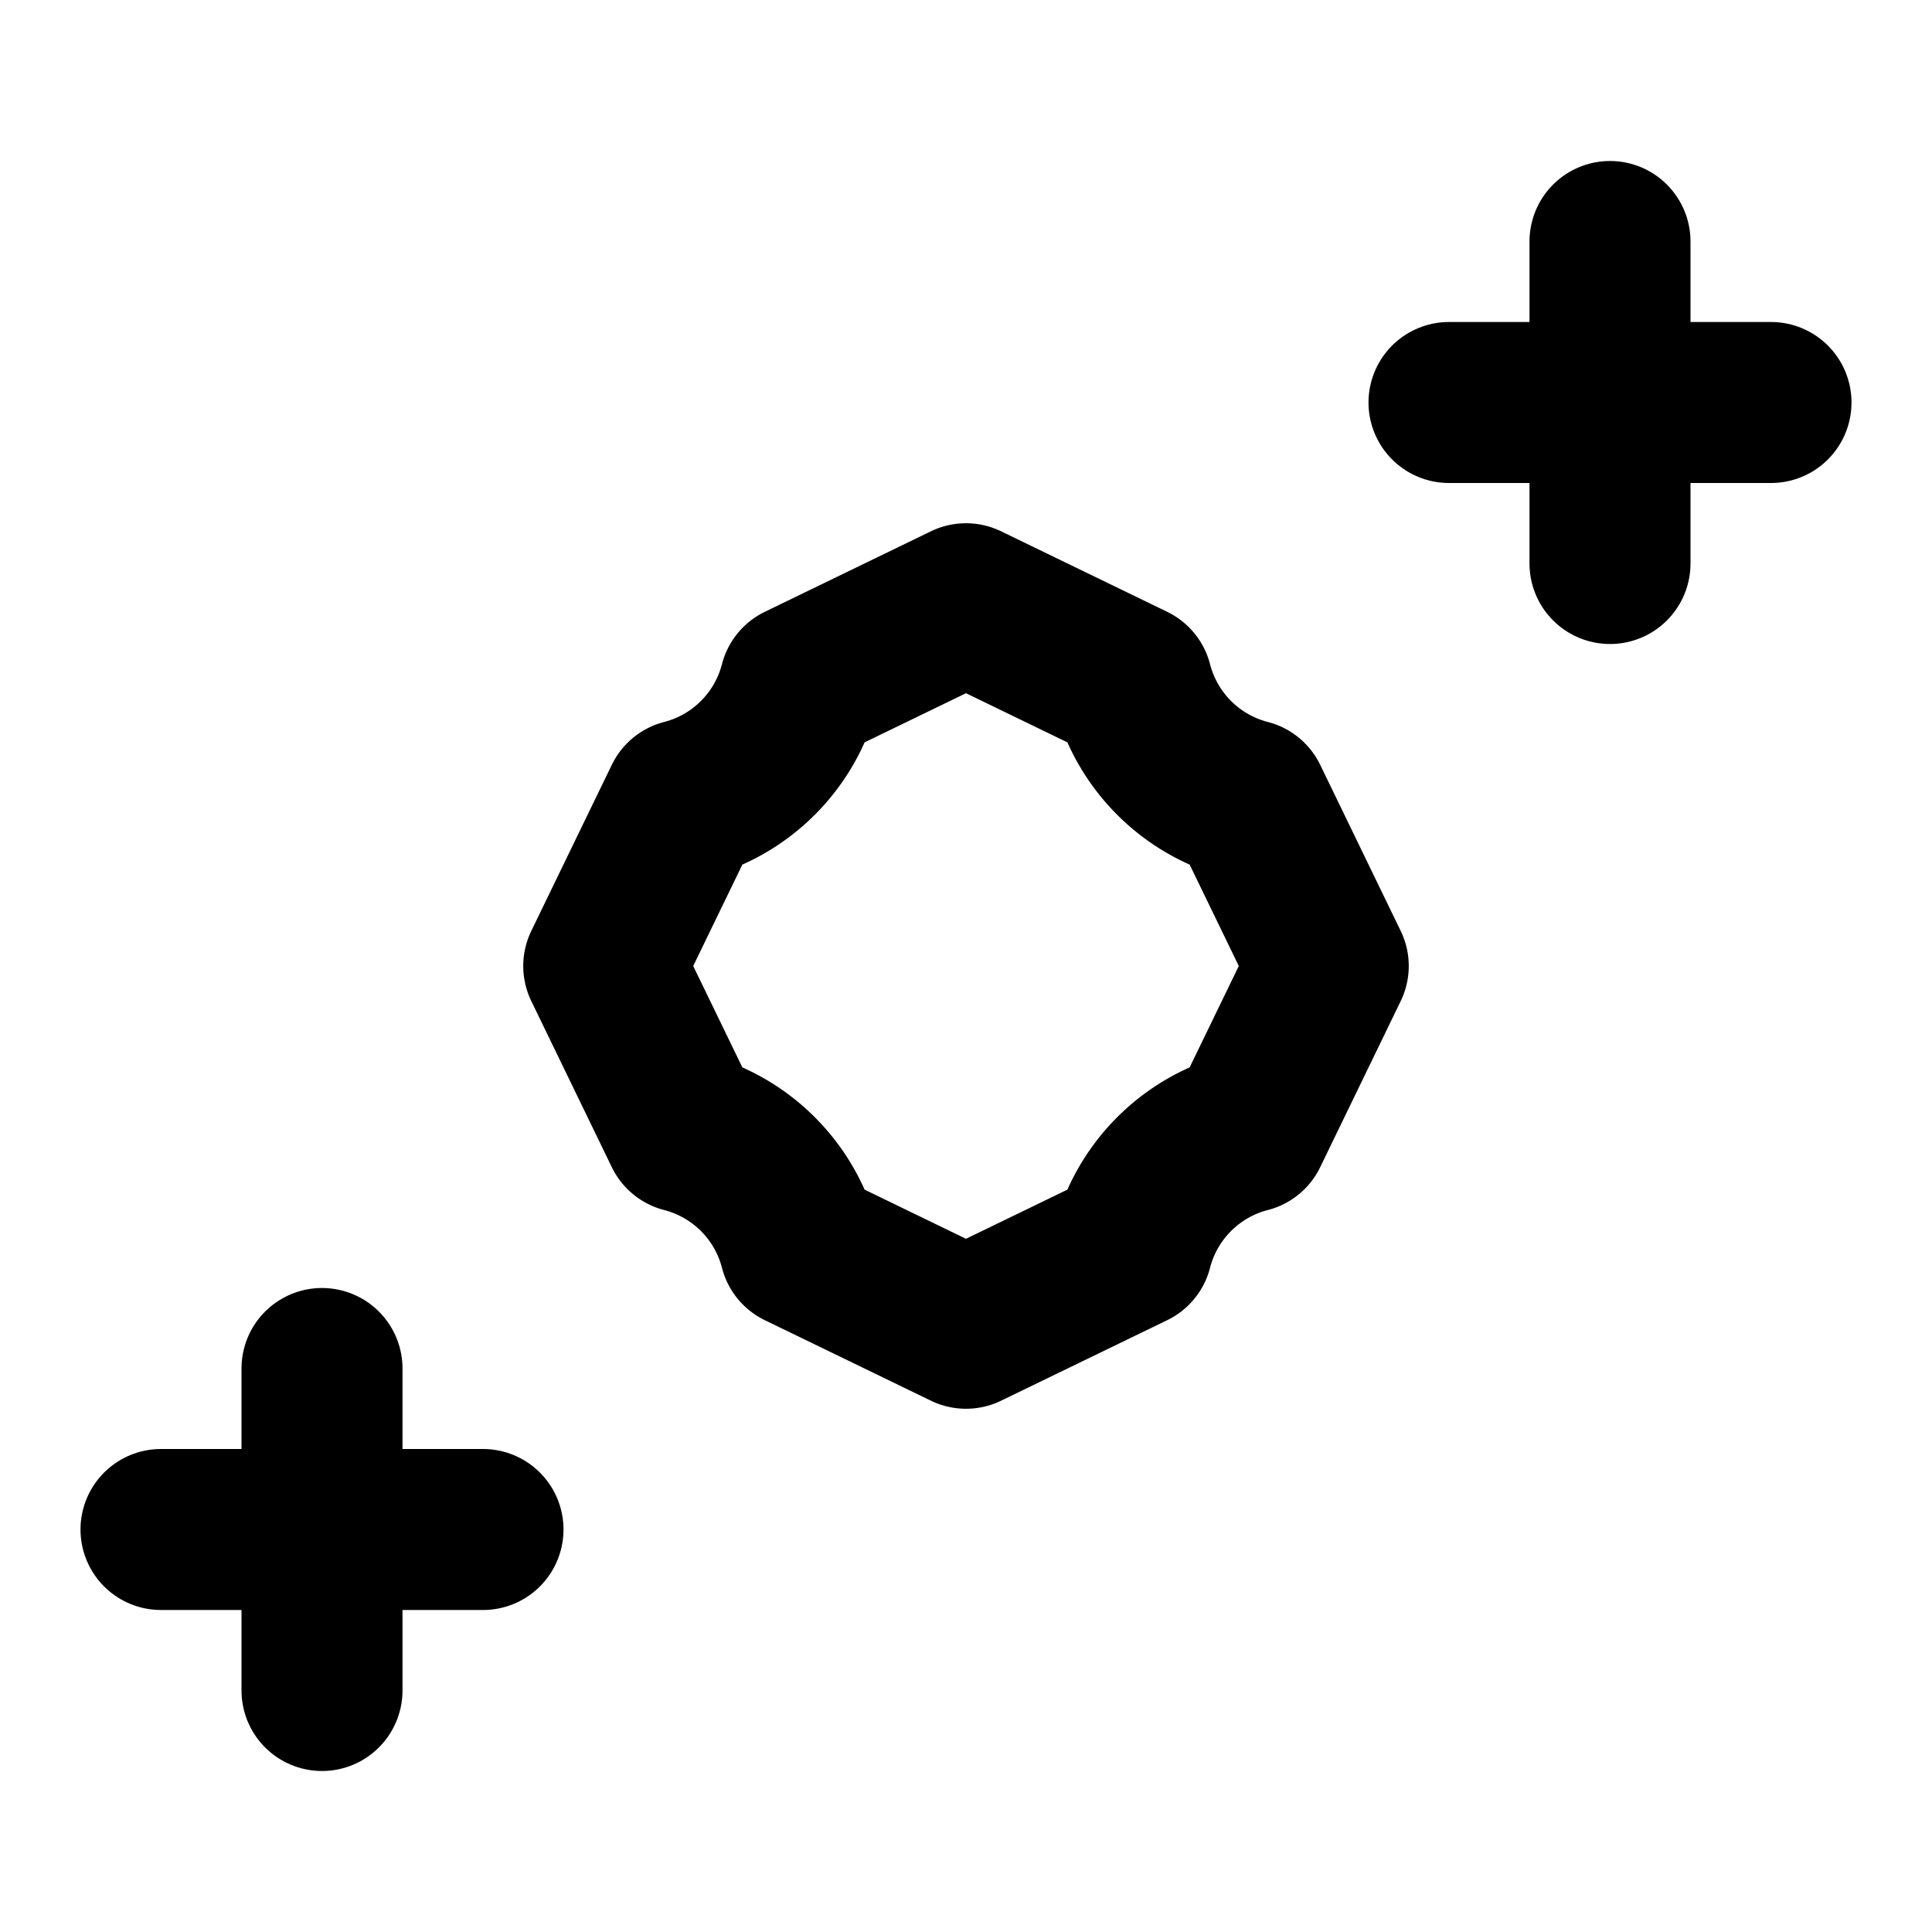
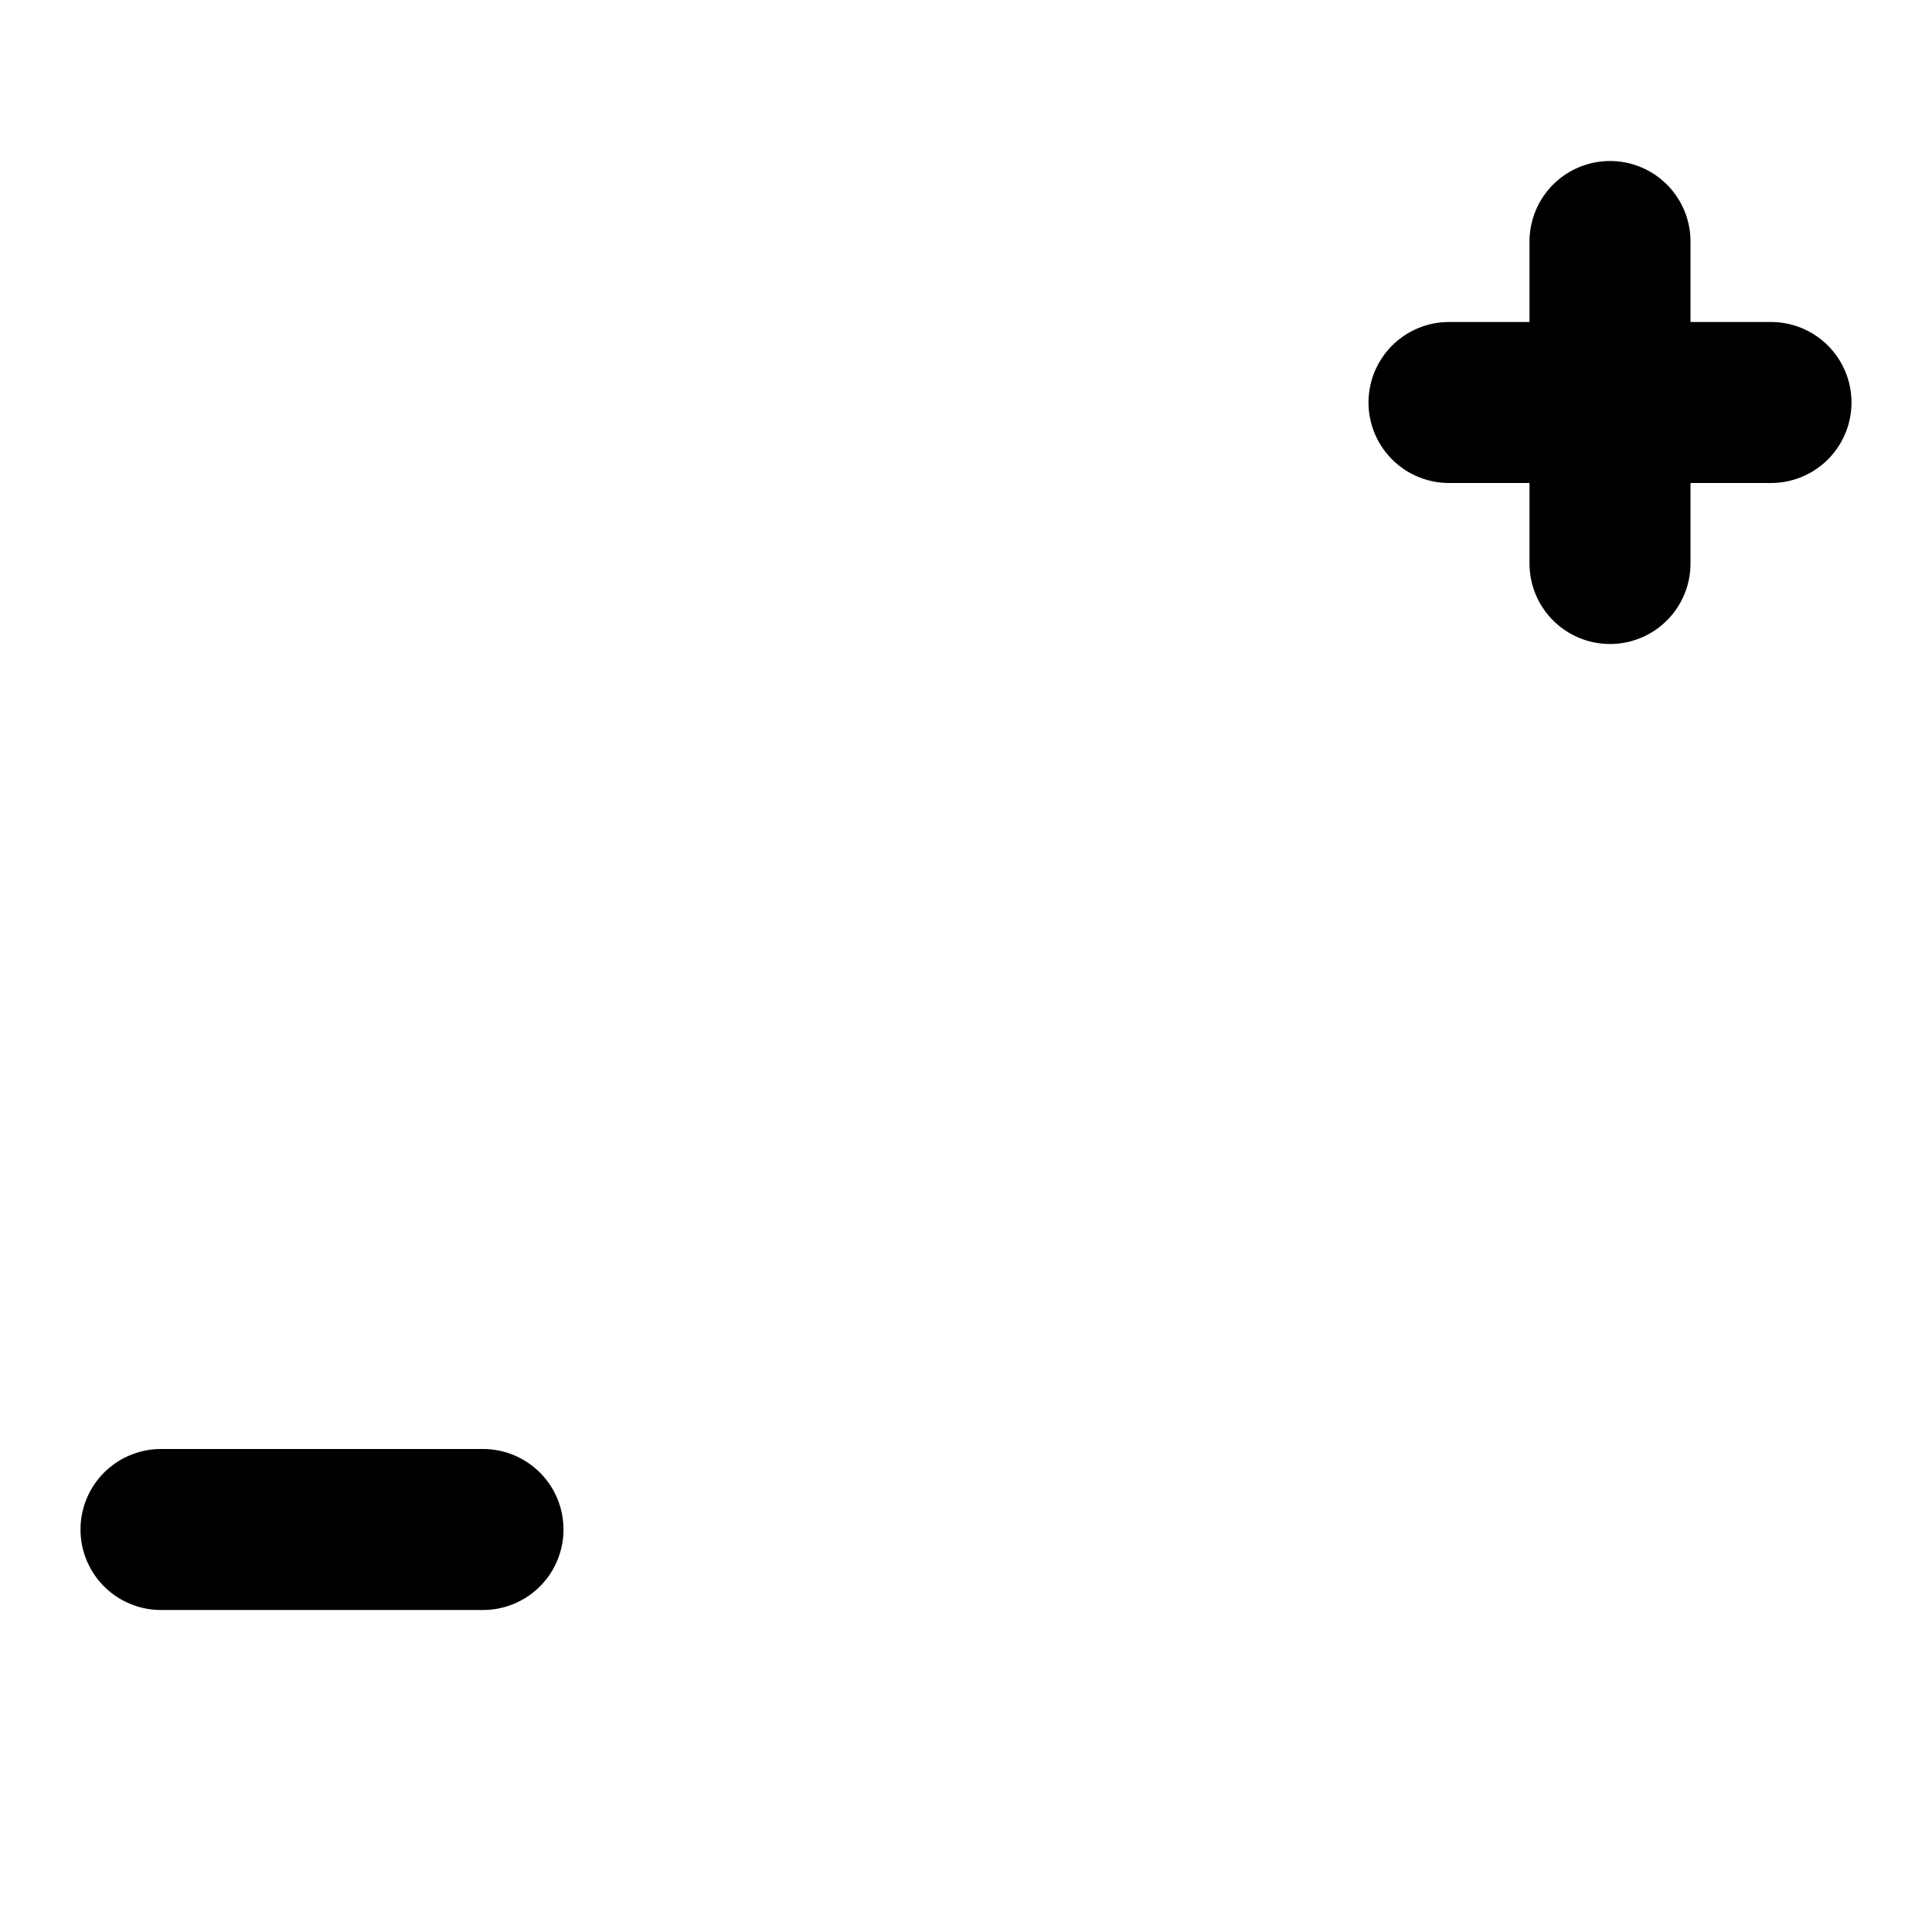
<svg xmlns="http://www.w3.org/2000/svg" width="24" height="24" viewBox="0 0 24 24" fill="none">
-   <path d="M9.937 15.5A2 2 0 0 0 8.5 14.063L7.5 12L8.5 9.937A2 2 0 0 0 9.937 8.5L12 7.5L14.063 8.5A2 2 0 0 0 15.5 9.937L16.5 12L15.5 14.063A2 2 0 0 0 14.063 15.5L12 16.5L9.937 15.5Z" stroke="currentColor" stroke-width="2" stroke-linecap="round" stroke-linejoin="round" />
  <path d="M20 3V7" stroke="currentColor" stroke-width="2" stroke-linecap="round" stroke-linejoin="round" />
  <path d="M22 5H18" stroke="currentColor" stroke-width="2" stroke-linecap="round" stroke-linejoin="round" />
-   <path d="M4 17V21" stroke="currentColor" stroke-width="2" stroke-linecap="round" stroke-linejoin="round" />
  <path d="M6 19H2" stroke="currentColor" stroke-width="2" stroke-linecap="round" stroke-linejoin="round" />
</svg>